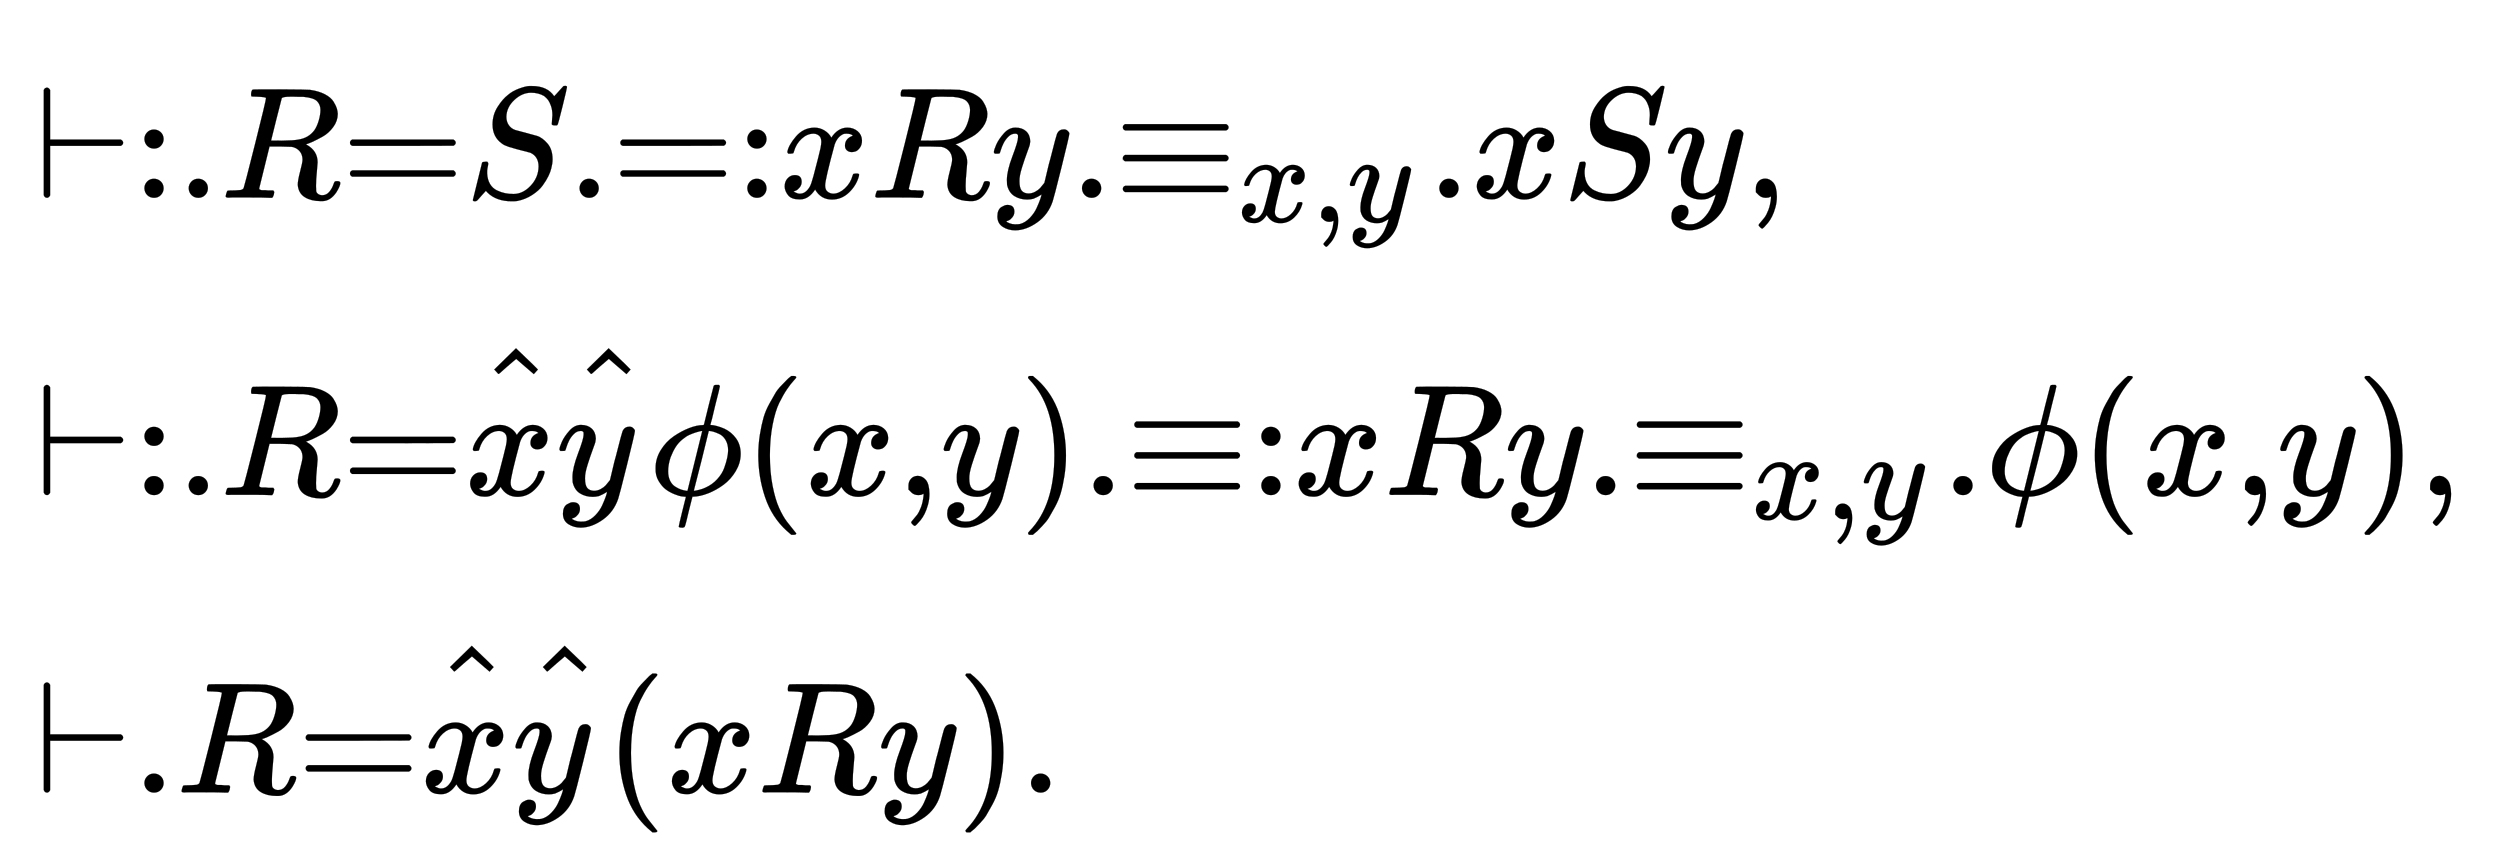
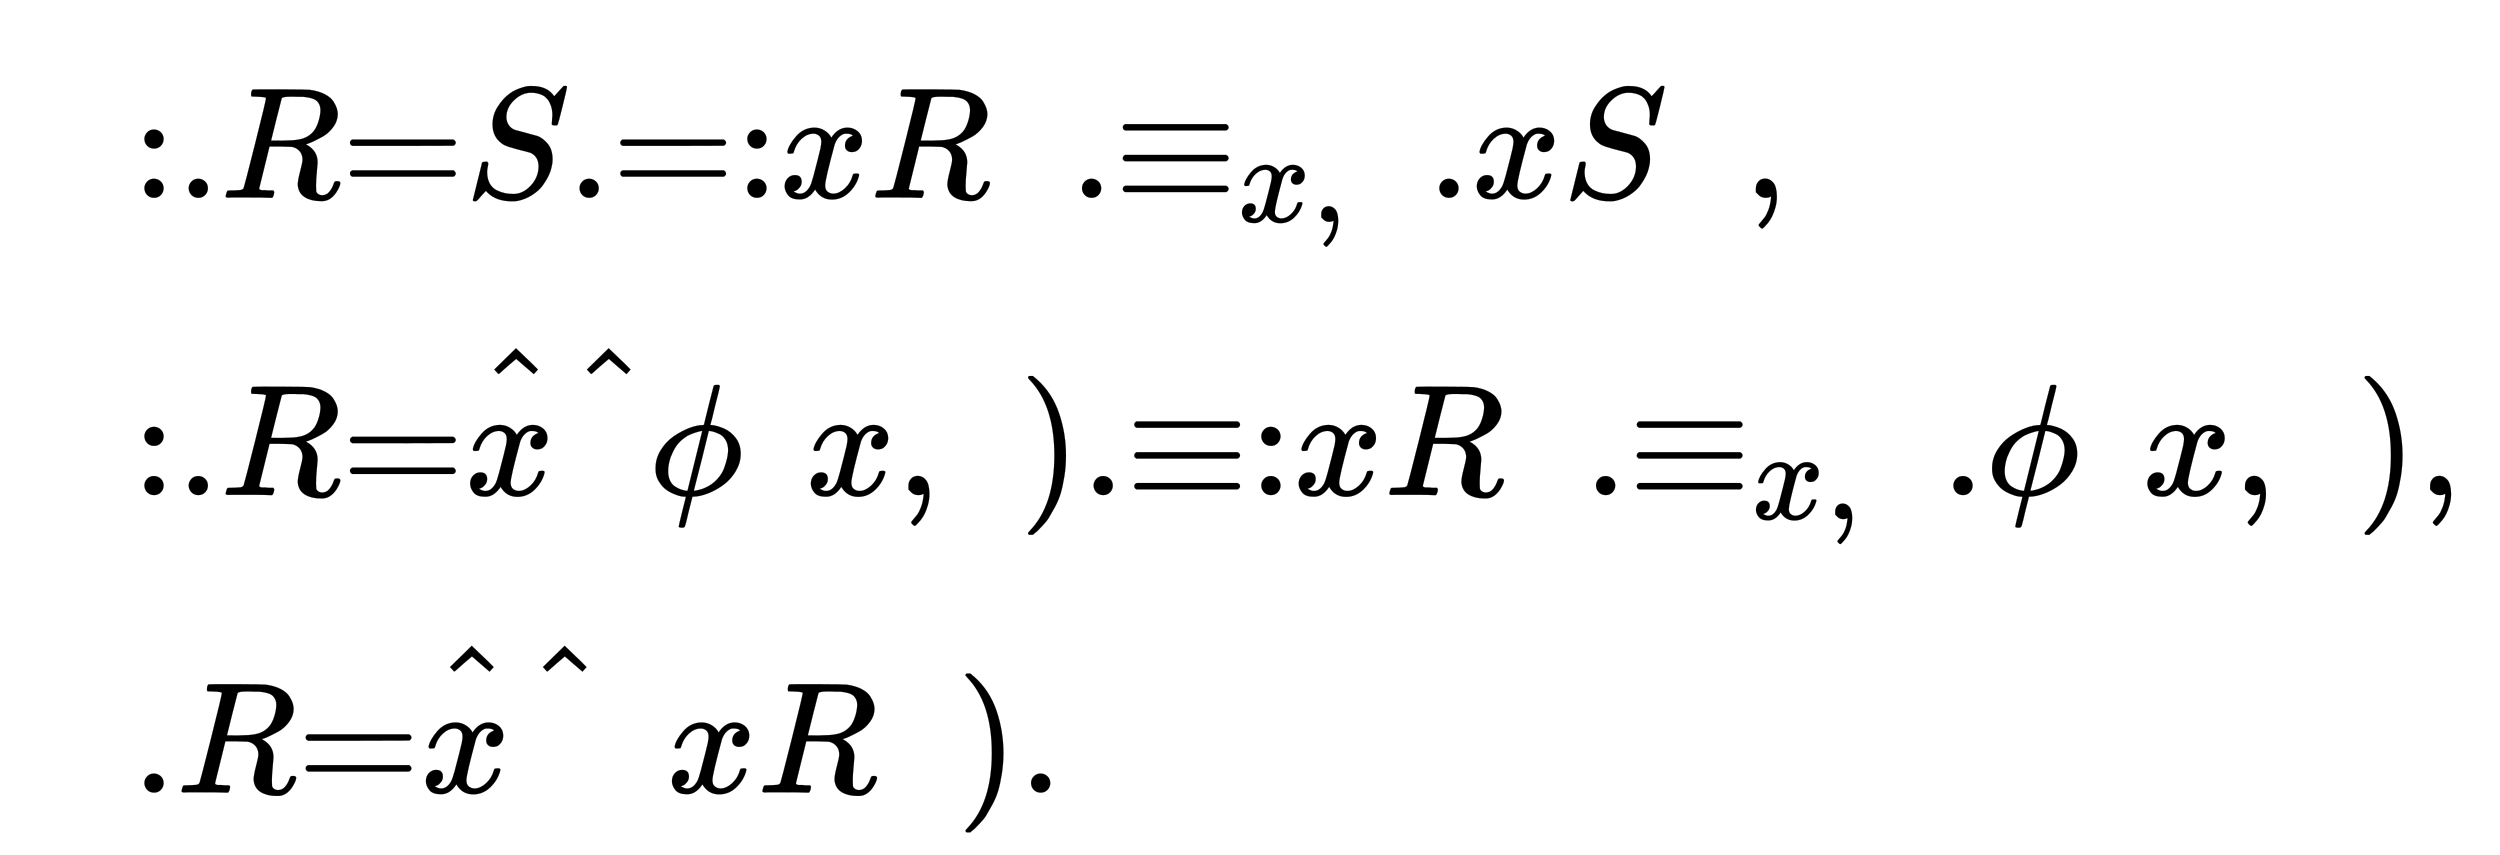
<svg xmlns="http://www.w3.org/2000/svg" xmlns:xlink="http://www.w3.org/1999/xlink" width="25.859ex" height="8.843ex" style="vertical-align: -3.838ex;" viewBox="0 -2154.8 11133.7 3807.2" role="img" focusable="false" aria-labelledby="MathJax-SVG-1-Title">
  <title id="MathJax-SVG-1-Title">{\displaystyle {\begin{aligned}&amp;\scriptstyle {\vdash :.R=S.=:xRy.\equiv _{x,y}.xSy,}\\&amp;\scriptstyle {\vdash :.R={\hat {x}}{\hat {y}}\phi (x,y).\equiv :xRy.\equiv _{x,y}.\phi (x,y),}\\&amp;\scriptstyle {\vdash .R={\hat {x}}{\hat {y}}(xRy).}\end{aligned}}}</title>
  <defs aria-hidden="true">
-     <path stroke-width="1" id="E1-MJMAIN-22A2" d="M55 678Q55 679 56 681T58 684T61 688T65 691T70 693T77 694Q88 692 95 679V367H540Q555 359 555 347Q555 334 540 327H95V15Q88 2 77 0Q73 0 70 1T65 3T61 6T59 9T57 13T55 16V678Z" />
    <path stroke-width="1" id="E1-MJMAIN-3A" d="M78 370Q78 394 95 412T138 430Q162 430 180 414T199 371Q199 346 182 328T139 310T96 327T78 370ZM78 60Q78 84 95 102T138 120Q162 120 180 104T199 61Q199 36 182 18T139 0T96 17T78 60Z" />
    <path stroke-width="1" id="E1-MJMAIN-2E" d="M78 60Q78 84 95 102T138 120Q162 120 180 104T199 61Q199 36 182 18T139 0T96 17T78 60Z" />
    <path stroke-width="1" id="E1-MJMATHI-52" d="M230 637Q203 637 198 638T193 649Q193 676 204 682Q206 683 378 683Q550 682 564 680Q620 672 658 652T712 606T733 563T739 529Q739 484 710 445T643 385T576 351T538 338L545 333Q612 295 612 223Q612 212 607 162T602 80V71Q602 53 603 43T614 25T640 16Q668 16 686 38T712 85Q717 99 720 102T735 105Q755 105 755 93Q755 75 731 36Q693 -21 641 -21H632Q571 -21 531 4T487 82Q487 109 502 166T517 239Q517 290 474 313Q459 320 449 321T378 323H309L277 193Q244 61 244 59Q244 55 245 54T252 50T269 48T302 46H333Q339 38 339 37T336 19Q332 6 326 0H311Q275 2 180 2Q146 2 117 2T71 2T50 1Q33 1 33 10Q33 12 36 24Q41 43 46 45Q50 46 61 46H67Q94 46 127 49Q141 52 146 61Q149 65 218 339T287 628Q287 635 230 637ZM630 554Q630 586 609 608T523 636Q521 636 500 636T462 637H440Q393 637 386 627Q385 624 352 494T319 361Q319 360 388 360Q466 361 492 367Q556 377 592 426Q608 449 619 486T630 554Z" />
    <path stroke-width="1" id="E1-MJMAIN-3D" d="M56 347Q56 360 70 367H707Q722 359 722 347Q722 336 708 328L390 327H72Q56 332 56 347ZM56 153Q56 168 72 173H708Q722 163 722 153Q722 140 707 133H70Q56 140 56 153Z" />
    <path stroke-width="1" id="E1-MJMATHI-53" d="M308 24Q367 24 416 76T466 197Q466 260 414 284Q308 311 278 321T236 341Q176 383 176 462Q176 523 208 573T273 648Q302 673 343 688T407 704H418H425Q521 704 564 640Q565 640 577 653T603 682T623 704Q624 704 627 704T632 705Q645 705 645 698T617 577T585 459T569 456Q549 456 549 465Q549 471 550 475Q550 478 551 494T553 520Q553 554 544 579T526 616T501 641Q465 662 419 662Q362 662 313 616T263 510Q263 480 278 458T319 427Q323 425 389 408T456 390Q490 379 522 342T554 242Q554 216 546 186Q541 164 528 137T492 78T426 18T332 -20Q320 -22 298 -22Q199 -22 144 33L134 44L106 13Q83 -14 78 -18T65 -22Q52 -22 52 -14Q52 -11 110 221Q112 227 130 227H143Q149 221 149 216Q149 214 148 207T144 186T142 153Q144 114 160 87T203 47T255 29T308 24Z" />
    <path stroke-width="1" id="E1-MJMATHI-78" d="M52 289Q59 331 106 386T222 442Q257 442 286 424T329 379Q371 442 430 442Q467 442 494 420T522 361Q522 332 508 314T481 292T458 288Q439 288 427 299T415 328Q415 374 465 391Q454 404 425 404Q412 404 406 402Q368 386 350 336Q290 115 290 78Q290 50 306 38T341 26Q378 26 414 59T463 140Q466 150 469 151T485 153H489Q504 153 504 145Q504 144 502 134Q486 77 440 33T333 -11Q263 -11 227 52Q186 -10 133 -10H127Q78 -10 57 16T35 71Q35 103 54 123T99 143Q142 143 142 101Q142 81 130 66T107 46T94 41L91 40Q91 39 97 36T113 29T132 26Q168 26 194 71Q203 87 217 139T245 247T261 313Q266 340 266 352Q266 380 251 392T217 404Q177 404 142 372T93 290Q91 281 88 280T72 278H58Q52 284 52 289Z" />
-     <path stroke-width="1" id="E1-MJMATHI-79" d="M21 287Q21 301 36 335T84 406T158 442Q199 442 224 419T250 355Q248 336 247 334Q247 331 231 288T198 191T182 105Q182 62 196 45T238 27Q261 27 281 38T312 61T339 94Q339 95 344 114T358 173T377 247Q415 397 419 404Q432 431 462 431Q475 431 483 424T494 412T496 403Q496 390 447 193T391 -23Q363 -106 294 -155T156 -205Q111 -205 77 -183T43 -117Q43 -95 50 -80T69 -58T89 -48T106 -45Q150 -45 150 -87Q150 -107 138 -122T115 -142T102 -147L99 -148Q101 -153 118 -160T152 -167H160Q177 -167 186 -165Q219 -156 247 -127T290 -65T313 -9T321 21L315 17Q309 13 296 6T270 -6Q250 -11 231 -11Q185 -11 150 11T104 82Q103 89 103 113Q103 170 138 262T173 379Q173 380 173 381Q173 390 173 393T169 400T158 404H154Q131 404 112 385T82 344T65 302T57 280Q55 278 41 278H27Q21 284 21 287Z" />
    <path stroke-width="1" id="E1-MJMAIN-2261" d="M56 444Q56 457 70 464H707Q722 456 722 444Q722 430 706 424H72Q56 429 56 444ZM56 237T56 250T70 270H707Q722 262 722 250T707 230H70Q56 237 56 250ZM56 56Q56 71 72 76H706Q722 70 722 56Q722 44 707 36H70Q56 43 56 56Z" />
    <path stroke-width="1" id="E1-MJMAIN-2C" d="M78 35T78 60T94 103T137 121Q165 121 187 96T210 8Q210 -27 201 -60T180 -117T154 -158T130 -185T117 -194Q113 -194 104 -185T95 -172Q95 -168 106 -156T131 -126T157 -76T173 -3V9L172 8Q170 7 167 6T161 3T152 1T140 0Q113 0 96 17Z" />
    <path stroke-width="1" id="E1-MJMAIN-5E" d="M112 560L249 694L257 686Q387 562 387 560L361 531Q359 532 303 581L250 627L195 580Q182 569 169 557T148 538L140 532Q138 530 125 546L112 560Z" />
    <path stroke-width="1" id="E1-MJMATHI-3D5" d="M409 688Q413 694 421 694H429H442Q448 688 448 686Q448 679 418 563Q411 535 404 504T392 458L388 442Q388 441 397 441T429 435T477 418Q521 397 550 357T579 260T548 151T471 65T374 11T279 -10H275L251 -105Q245 -128 238 -160Q230 -192 227 -198T215 -205H209Q189 -205 189 -198Q189 -193 211 -103L234 -11Q234 -10 226 -10Q221 -10 206 -8T161 6T107 36T62 89T43 171Q43 231 76 284T157 370T254 422T342 441Q347 441 348 445L378 567Q409 686 409 688ZM122 150Q122 116 134 91T167 53T203 35T237 27H244L337 404Q333 404 326 403T297 395T255 379T211 350T170 304Q152 276 137 237Q122 191 122 150ZM500 282Q500 320 484 347T444 385T405 400T381 404H378L332 217L284 29Q284 27 285 27Q293 27 317 33T357 47Q400 66 431 100T475 170T494 234T500 282Z" />
-     <path stroke-width="1" id="E1-MJMAIN-28" d="M94 250Q94 319 104 381T127 488T164 576T202 643T244 695T277 729T302 750H315H319Q333 750 333 741Q333 738 316 720T275 667T226 581T184 443T167 250T184 58T225 -81T274 -167T316 -220T333 -241Q333 -250 318 -250H315H302L274 -226Q180 -141 137 -14T94 250Z" />
    <path stroke-width="1" id="E1-MJMAIN-29" d="M60 749L64 750Q69 750 74 750H86L114 726Q208 641 251 514T294 250Q294 182 284 119T261 12T224 -76T186 -143T145 -194T113 -227T90 -246Q87 -249 86 -250H74Q66 -250 63 -250T58 -247T55 -238Q56 -237 66 -225Q221 -64 221 250T66 725Q56 737 55 738Q55 746 60 749Z" />
  </defs>
  <g stroke="currentColor" fill="currentColor" stroke-width="0" transform="matrix(1 0 0 -1 0 0)" aria-hidden="true">
    <g transform="translate(167,0)">
      <g transform="translate(-11,0)">
        <g transform="translate(0,1274)">
          <use transform="scale(0.707)" xlink:href="#E1-MJMAIN-22A2" />
          <use transform="scale(0.707)" xlink:href="#E1-MJMAIN-3A" x="611" y="0" />
          <use transform="scale(0.707)" xlink:href="#E1-MJMAIN-2E" x="890" y="0" />
          <use transform="scale(0.707)" xlink:href="#E1-MJMATHI-52" x="1168" y="0" />
          <use transform="scale(0.707)" xlink:href="#E1-MJMAIN-3D" x="1928" y="0" />
          <use transform="scale(0.707)" xlink:href="#E1-MJMATHI-53" x="2706" y="0" />
          <use transform="scale(0.707)" xlink:href="#E1-MJMAIN-2E" x="3352" y="0" />
          <g transform="translate(2567,0)">
            <use transform="scale(0.707)" xlink:href="#E1-MJMAIN-3D" />
            <use transform="scale(0.707)" xlink:href="#E1-MJMAIN-3A" x="778" y="0" />
          </g>
          <use transform="scale(0.707)" xlink:href="#E1-MJMATHI-78" x="4687" y="0" />
          <use transform="scale(0.707)" xlink:href="#E1-MJMATHI-52" x="5260" y="0" />
          <use transform="scale(0.707)" xlink:href="#E1-MJMATHI-79" x="6019" y="0" />
          <use transform="scale(0.707)" xlink:href="#E1-MJMAIN-2E" x="6517" y="0" />
          <g transform="translate(4805,0)">
            <use transform="scale(0.707)" xlink:href="#E1-MJMAIN-2261" x="0" y="0" />
            <g transform="translate(550,-107)">
              <use transform="scale(0.574)" xlink:href="#E1-MJMATHI-78" x="0" y="0" />
              <use transform="scale(0.574)" xlink:href="#E1-MJMAIN-2C" x="572" y="0" />
              <use transform="scale(0.574)" xlink:href="#E1-MJMATHI-79" x="851" y="0" />
            </g>
          </g>
          <use transform="scale(0.707)" xlink:href="#E1-MJMAIN-2E" x="8768" y="0" />
          <use transform="scale(0.707)" xlink:href="#E1-MJMATHI-78" x="9047" y="0" />
          <use transform="scale(0.707)" xlink:href="#E1-MJMATHI-53" x="9619" y="0" />
          <use transform="scale(0.707)" xlink:href="#E1-MJMATHI-79" x="10265" y="0" />
          <use transform="scale(0.707)" xlink:href="#E1-MJMAIN-2C" x="10762" y="0" />
        </g>
        <g transform="translate(0,-50)">
          <use transform="scale(0.707)" xlink:href="#E1-MJMAIN-22A2" />
          <use transform="scale(0.707)" xlink:href="#E1-MJMAIN-3A" x="611" y="0" />
          <use transform="scale(0.707)" xlink:href="#E1-MJMAIN-2E" x="890" y="0" />
          <use transform="scale(0.707)" xlink:href="#E1-MJMATHI-52" x="1168" y="0" />
          <use transform="scale(0.707)" xlink:href="#E1-MJMAIN-3D" x="1928" y="0" />
          <g transform="translate(1913,0)">
            <use transform="scale(0.707)" xlink:href="#E1-MJMATHI-78" x="0" y="0" />
            <use transform="scale(0.707)" xlink:href="#E1-MJMAIN-5E" x="75" y="231" />
          </g>
          <g transform="translate(2320,0)">
            <use transform="scale(0.707)" xlink:href="#E1-MJMATHI-79" x="1" y="0" />
            <use transform="scale(0.707)" xlink:href="#E1-MJMAIN-5E" x="83" y="231" />
          </g>
          <use transform="scale(0.707)" xlink:href="#E1-MJMATHI-3D5" x="3866" y="0" />
          <use transform="scale(0.707)" xlink:href="#E1-MJMAIN-28" x="4462" y="0" />
          <use transform="scale(0.707)" xlink:href="#E1-MJMATHI-78" x="4852" y="0" />
          <use transform="scale(0.707)" xlink:href="#E1-MJMAIN-2C" x="5424" y="0" />
          <use transform="scale(0.707)" xlink:href="#E1-MJMATHI-79" x="5703" y="0" />
          <use transform="scale(0.707)" xlink:href="#E1-MJMAIN-29" x="6200" y="0" />
          <use transform="scale(0.707)" xlink:href="#E1-MJMAIN-2E" x="6590" y="0" />
          <g transform="translate(4856,0)">
            <use transform="scale(0.707)" xlink:href="#E1-MJMAIN-2261" />
            <use transform="scale(0.707)" xlink:href="#E1-MJMAIN-3A" x="778" y="0" />
          </g>
          <use transform="scale(0.707)" xlink:href="#E1-MJMATHI-78" x="7925" y="0" />
          <use transform="scale(0.707)" xlink:href="#E1-MJMATHI-52" x="8498" y="0" />
          <use transform="scale(0.707)" xlink:href="#E1-MJMATHI-79" x="9257" y="0" />
          <use transform="scale(0.707)" xlink:href="#E1-MJMAIN-2E" x="9755" y="0" />
          <g transform="translate(7094,0)">
            <use transform="scale(0.707)" xlink:href="#E1-MJMAIN-2261" x="0" y="0" />
            <g transform="translate(550,-107)">
              <use transform="scale(0.574)" xlink:href="#E1-MJMATHI-78" x="0" y="0" />
              <use transform="scale(0.574)" xlink:href="#E1-MJMAIN-2C" x="572" y="0" />
              <use transform="scale(0.574)" xlink:href="#E1-MJMATHI-79" x="851" y="0" />
            </g>
          </g>
          <use transform="scale(0.707)" xlink:href="#E1-MJMAIN-2E" x="12006" y="0" />
          <use transform="scale(0.707)" xlink:href="#E1-MJMATHI-3D5" x="12285" y="0" />
          <use transform="scale(0.707)" xlink:href="#E1-MJMAIN-28" x="12881" y="0" />
          <use transform="scale(0.707)" xlink:href="#E1-MJMATHI-78" x="13271" y="0" />
          <use transform="scale(0.707)" xlink:href="#E1-MJMAIN-2C" x="13843" y="0" />
          <use transform="scale(0.707)" xlink:href="#E1-MJMATHI-79" x="14122" y="0" />
          <use transform="scale(0.707)" xlink:href="#E1-MJMAIN-29" x="14619" y="0" />
          <use transform="scale(0.707)" xlink:href="#E1-MJMAIN-2C" x="15009" y="0" />
        </g>
        <g transform="translate(0,-1375)">
          <use transform="scale(0.707)" xlink:href="#E1-MJMAIN-22A2" x="0" y="0" />
          <use transform="scale(0.707)" xlink:href="#E1-MJMAIN-2E" x="611" y="0" />
          <use transform="scale(0.707)" xlink:href="#E1-MJMATHI-52" x="890" y="0" />
          <use transform="scale(0.707)" xlink:href="#E1-MJMAIN-3D" x="1649" y="0" />
          <g transform="translate(1716,0)">
            <use transform="scale(0.707)" xlink:href="#E1-MJMATHI-78" x="0" y="0" />
            <use transform="scale(0.707)" xlink:href="#E1-MJMAIN-5E" x="75" y="231" />
          </g>
          <g transform="translate(2124,0)">
            <use transform="scale(0.707)" xlink:href="#E1-MJMATHI-79" x="1" y="0" />
            <use transform="scale(0.707)" xlink:href="#E1-MJMAIN-5E" x="83" y="231" />
          </g>
          <use transform="scale(0.707)" xlink:href="#E1-MJMAIN-28" x="3587" y="0" />
          <use transform="scale(0.707)" xlink:href="#E1-MJMATHI-78" x="3977" y="0" />
          <use transform="scale(0.707)" xlink:href="#E1-MJMATHI-52" x="4549" y="0" />
          <use transform="scale(0.707)" xlink:href="#E1-MJMATHI-79" x="5309" y="0" />
          <use transform="scale(0.707)" xlink:href="#E1-MJMAIN-29" x="5806" y="0" />
          <use transform="scale(0.707)" xlink:href="#E1-MJMAIN-2E" x="6196" y="0" />
        </g>
      </g>
    </g>
  </g>
</svg>